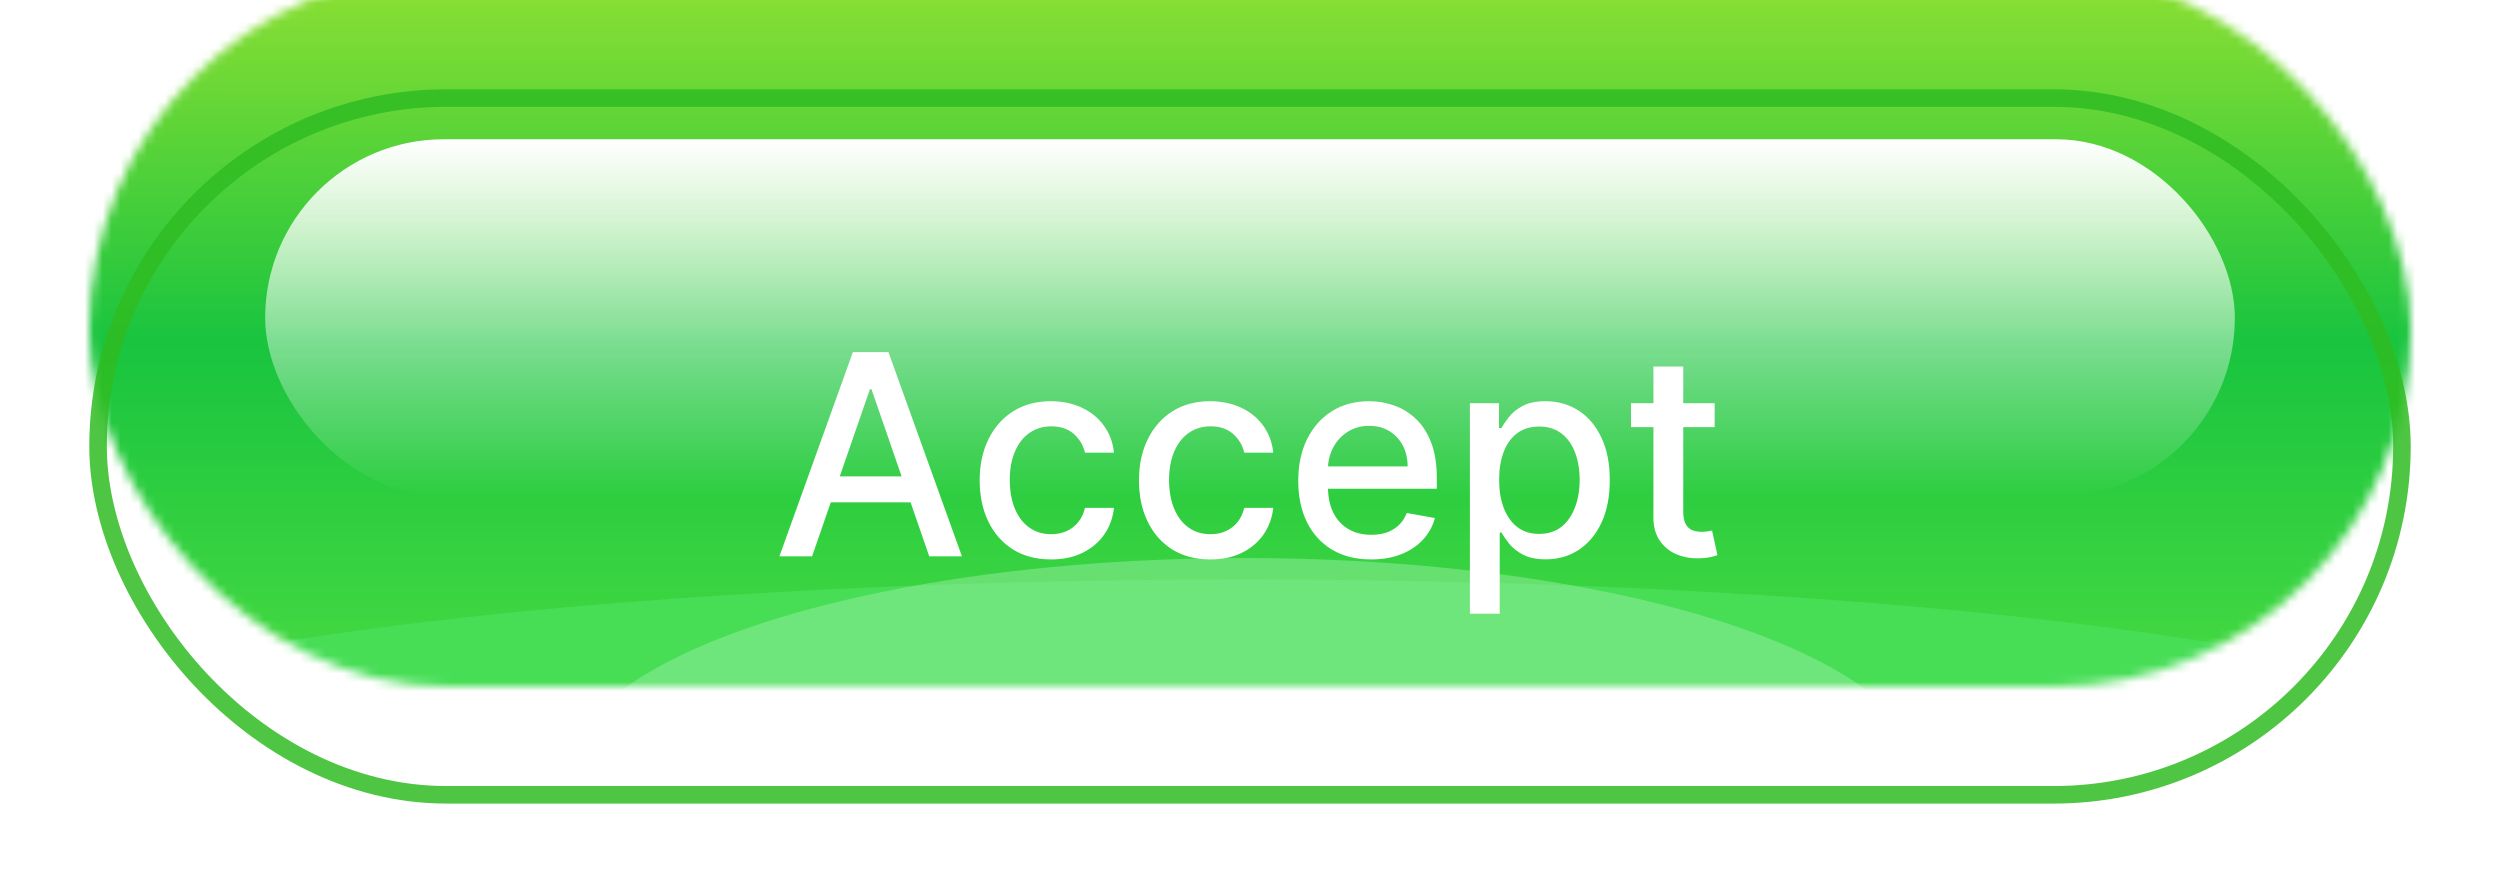
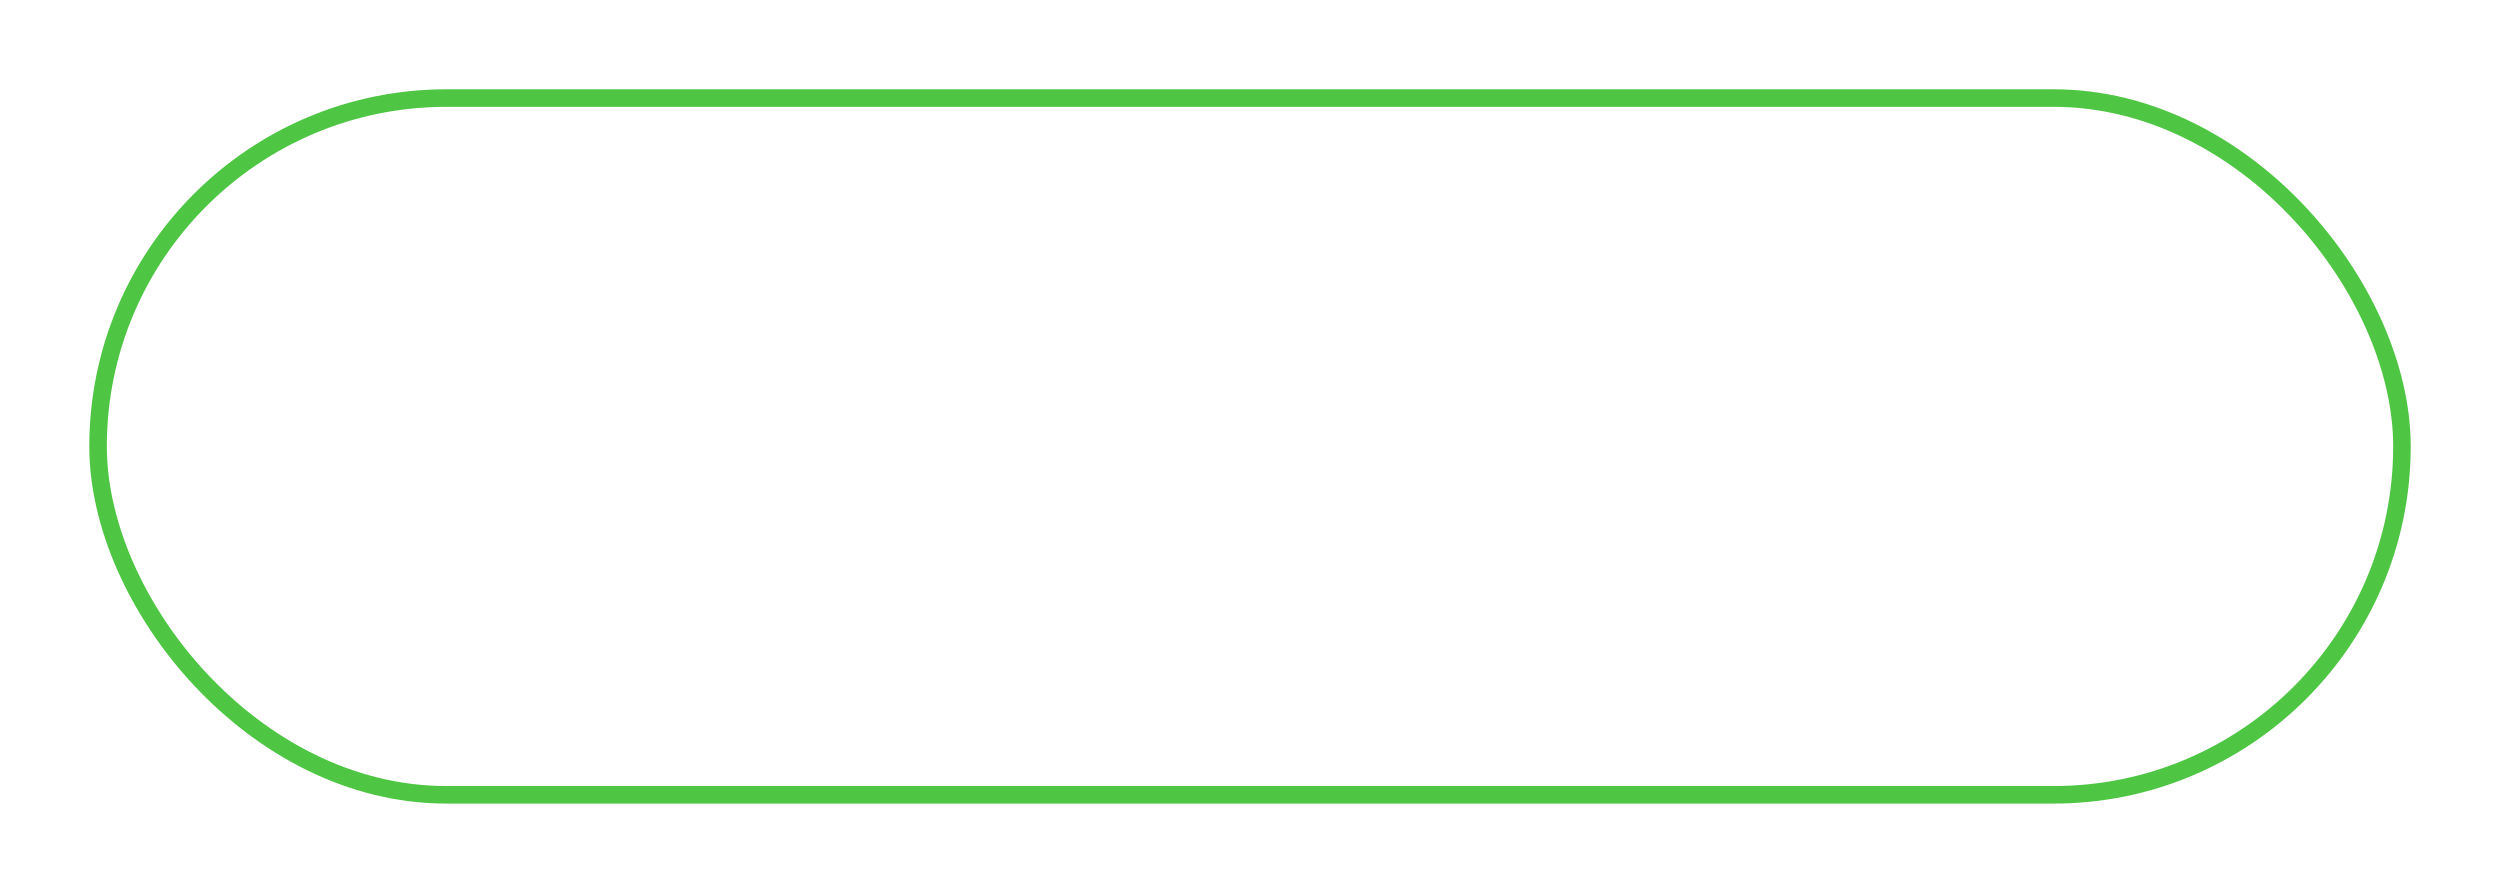
<svg xmlns="http://www.w3.org/2000/svg" width="280" height="100" viewBox="0 0 280 100" fill="none">
  <g filter="url(#filter0_d_30_758)">
    <g filter="url(#filter1_i_30_758)">
      <mask id="mask0_30_758" style="mask-type:alpha" maskUnits="userSpaceOnUse" x="10" y="10" width="260" height="80">
-         <rect x="10" y="10" width="260" height="80" rx="40" fill="#D9D9D9" />
-       </mask>
+         </mask>
      <g mask="url(#mask0_30_758)">
        <g filter="url(#filter2_f_30_758)">
-           <rect x="-24.45" y="4" width="328.9" height="92" rx="46" fill="url(#paint0_linear_30_758)" />
-         </g>
+           </g>
        <g filter="url(#filter3_f_30_758)">
-           <ellipse cx="139.35" cy="98.667" rx="143.65" ry="20.667" fill="#47DE56" />
-         </g>
+           </g>
        <g opacity="0.5" filter="url(#filter4_f_30_758)">
          <ellipse cx="139.35" cy="100.267" rx="76.05" ry="24.667" fill="#96ED9F" />
        </g>
      </g>
    </g>
    <rect x="29.697" y="15.6" width="220.606" height="40" rx="20" fill="url(#paint1_linear_30_758)" />
    <rect opacity="0.85" x="10.983" y="10.983" width="258.035" height="78.035" rx="39.017" stroke="#2FBC22" stroke-width="1.965" />
    <g filter="url(#filter5_d_30_758)">
      <path d="M90.954 61H87.292L95.521 38.132H99.507L107.736 61H104.074L97.609 42.286H97.43L90.954 61ZM91.568 52.045H103.449V54.948H91.568V52.045ZM117.719 61.346C116.059 61.346 114.629 60.97 113.431 60.218C112.24 59.459 111.324 58.413 110.684 57.081C110.044 55.748 109.724 54.222 109.724 52.503C109.724 50.761 110.051 49.224 110.706 47.891C111.362 46.551 112.285 45.506 113.476 44.754C114.667 44.002 116.07 43.626 117.685 43.626C118.988 43.626 120.149 43.868 121.169 44.352C122.189 44.828 123.011 45.498 123.636 46.362C124.269 47.225 124.645 48.234 124.764 49.388H121.515C121.336 48.584 120.927 47.891 120.287 47.311C119.654 46.73 118.805 46.44 117.741 46.44C116.81 46.44 115.995 46.685 115.296 47.177C114.603 47.661 114.064 48.353 113.677 49.254C113.289 50.147 113.096 51.204 113.096 52.425C113.096 53.675 113.286 54.755 113.665 55.663C114.045 56.571 114.581 57.274 115.273 57.773C115.973 58.272 116.796 58.521 117.741 58.521C118.374 58.521 118.947 58.406 119.46 58.175C119.982 57.937 120.417 57.598 120.767 57.159C121.124 56.72 121.374 56.191 121.515 55.573H124.764C124.645 56.682 124.284 57.673 123.681 58.544C123.078 59.414 122.271 60.099 121.258 60.598C120.253 61.097 119.073 61.346 117.719 61.346ZM135.559 61.346C133.899 61.346 132.47 60.97 131.271 60.218C130.08 59.459 129.164 58.413 128.524 57.081C127.884 55.748 127.564 54.222 127.564 52.503C127.564 50.761 127.892 49.224 128.547 47.891C129.202 46.551 130.125 45.506 131.316 44.754C132.507 44.002 133.91 43.626 135.525 43.626C136.828 43.626 137.989 43.868 139.009 44.352C140.029 44.828 140.851 45.498 141.477 46.362C142.109 47.225 142.485 48.234 142.604 49.388H139.355C139.177 48.584 138.767 47.891 138.127 47.311C137.494 46.73 136.646 46.44 135.581 46.44C134.651 46.44 133.836 46.685 133.136 47.177C132.444 47.661 131.904 48.353 131.517 49.254C131.13 50.147 130.936 51.204 130.936 52.425C130.936 53.675 131.126 54.755 131.506 55.663C131.885 56.571 132.421 57.274 133.113 57.773C133.813 58.272 134.636 58.521 135.581 58.521C136.214 58.521 136.787 58.406 137.301 58.175C137.822 57.937 138.257 57.598 138.607 57.159C138.964 56.72 139.214 56.191 139.355 55.573H142.604C142.485 56.682 142.124 57.673 141.521 58.544C140.918 59.414 140.111 60.099 139.098 60.598C138.093 61.097 136.914 61.346 135.559 61.346ZM153.566 61.346C151.877 61.346 150.421 60.985 149.201 60.263C147.987 59.534 147.049 58.51 146.387 57.193C145.732 55.867 145.404 54.315 145.404 52.536C145.404 50.779 145.732 49.231 146.387 47.891C147.049 46.551 147.972 45.506 149.156 44.754C150.347 44.002 151.739 43.626 153.332 43.626C154.3 43.626 155.238 43.786 156.146 44.106C157.054 44.426 157.869 44.929 158.591 45.614C159.313 46.298 159.883 47.188 160.299 48.282C160.716 49.369 160.925 50.69 160.925 52.246V53.43H147.291V50.928H157.653C157.653 50.05 157.475 49.272 157.117 48.595C156.76 47.91 156.257 47.37 155.61 46.976C154.97 46.581 154.218 46.384 153.354 46.384C152.416 46.384 151.598 46.615 150.898 47.076C150.206 47.53 149.67 48.126 149.29 48.863C148.918 49.592 148.732 50.385 148.732 51.241V53.195C148.732 54.341 148.933 55.317 149.335 56.12C149.744 56.925 150.313 57.539 151.043 57.963C151.772 58.38 152.625 58.588 153.6 58.588C154.233 58.588 154.81 58.499 155.331 58.32C155.852 58.134 156.302 57.859 156.682 57.494C157.061 57.129 157.352 56.679 157.553 56.143L160.713 56.712C160.46 57.643 160.005 58.458 159.35 59.158C158.703 59.85 157.888 60.39 156.905 60.777C155.93 61.156 154.817 61.346 153.566 61.346ZM164.629 67.431V43.849H167.889V46.63H168.169C168.362 46.272 168.641 45.859 169.006 45.39C169.371 44.921 169.877 44.512 170.525 44.162C171.172 43.805 172.028 43.626 173.093 43.626C174.477 43.626 175.713 43.976 176.8 44.676C177.887 45.375 178.739 46.384 179.357 47.702C179.982 49.019 180.295 50.605 180.295 52.458C180.295 54.312 179.986 55.901 179.368 57.226C178.75 58.544 177.901 59.56 176.822 60.274C175.743 60.981 174.511 61.335 173.126 61.335C172.084 61.335 171.232 61.16 170.569 60.81C169.914 60.46 169.401 60.051 169.028 59.582C168.656 59.113 168.37 58.696 168.169 58.331H167.968V67.431H164.629ZM167.901 52.425C167.901 53.631 168.076 54.688 168.425 55.596C168.775 56.504 169.281 57.215 169.944 57.728C170.606 58.235 171.418 58.488 172.378 58.488C173.376 58.488 174.209 58.223 174.879 57.695C175.549 57.159 176.055 56.433 176.398 55.518C176.748 54.602 176.923 53.571 176.923 52.425C176.923 51.293 176.751 50.277 176.409 49.376C176.074 48.476 175.568 47.765 174.89 47.244C174.22 46.723 173.383 46.462 172.378 46.462C171.41 46.462 170.592 46.712 169.922 47.21C169.259 47.709 168.757 48.405 168.414 49.298C168.072 50.191 167.901 51.234 167.901 52.425ZM192.041 43.849V46.529H182.673V43.849H192.041ZM185.185 39.74H188.524V55.964C188.524 56.612 188.621 57.099 188.814 57.427C189.008 57.747 189.257 57.967 189.562 58.086C189.875 58.197 190.214 58.253 190.578 58.253C190.846 58.253 191.081 58.235 191.282 58.197C191.483 58.16 191.639 58.13 191.751 58.108L192.354 60.866C192.16 60.94 191.885 61.015 191.527 61.089C191.17 61.171 190.724 61.216 190.188 61.223C189.309 61.238 188.49 61.082 187.731 60.754C186.972 60.427 186.358 59.921 185.889 59.236C185.42 58.551 185.185 57.691 185.185 56.657V39.74Z" fill="white" />
    </g>
  </g>
  <defs>
    <filter id="filter0_d_30_758" x="0.558" y="0.558" width="278.885" height="98.885" filterUnits="userSpaceOnUse" color-interpolation-filters="sRGB">
      <feFlood flood-opacity="0" result="BackgroundImageFix" />
      <feColorMatrix in="SourceAlpha" type="matrix" values="0 0 0 0 0 0 0 0 0 0 0 0 0 0 0 0 0 0 127 0" result="hardAlpha" />
      <feOffset />
      <feGaussianBlur stdDeviation="4.721" />
      <feComposite in2="hardAlpha" operator="out" />
      <feColorMatrix type="matrix" values="0 0 0 0 0.126 0 0 0 0 0.615 0 0 0 0 0.084 0 0 0 0.37 0" />
      <feBlend mode="normal" in2="BackgroundImageFix" result="effect1_dropShadow_30_758" />
      <feBlend mode="normal" in="SourceGraphic" in2="effect1_dropShadow_30_758" result="shape" />
    </filter>
    <filter id="filter1_i_30_758" x="10" y="-3.101" width="260" height="93.101" filterUnits="userSpaceOnUse" color-interpolation-filters="sRGB">
      <feFlood flood-opacity="0" result="BackgroundImageFix" />
      <feBlend mode="normal" in="SourceGraphic" in2="BackgroundImageFix" result="shape" />
      <feColorMatrix in="SourceAlpha" type="matrix" values="0 0 0 0 0 0 0 0 0 0 0 0 0 0 0 0 0 0 127 0" result="hardAlpha" />
      <feOffset dy="-13.101" />
      <feGaussianBlur stdDeviation="6.551" />
      <feComposite in2="hardAlpha" operator="arithmetic" k2="-1" k3="1" />
      <feColorMatrix type="matrix" values="0 0 0 0 0.548 0 0 0 0 0.965 0 0 0 0 0.512 0 0 0 1 0" />
      <feBlend mode="normal" in2="shape" result="effect1_innerShadow_30_758" />
    </filter>
    <filter id="filter2_f_30_758" x="-40.827" y="-12.377" width="361.653" height="124.753" filterUnits="userSpaceOnUse" color-interpolation-filters="sRGB">
      <feFlood flood-opacity="0" result="BackgroundImageFix" />
      <feBlend mode="normal" in="SourceGraphic" in2="BackgroundImageFix" result="shape" />
      <feGaussianBlur stdDeviation="8.188" result="effect1_foregroundBlur_30_758" />
    </filter>
    <filter id="filter3_f_30_758" x="-20.677" y="61.623" width="320.053" height="74.086" filterUnits="userSpaceOnUse" color-interpolation-filters="sRGB">
      <feFlood flood-opacity="0" result="BackgroundImageFix" />
      <feBlend mode="normal" in="SourceGraphic" in2="BackgroundImageFix" result="shape" />
      <feGaussianBlur stdDeviation="8.188" result="effect1_foregroundBlur_30_758" />
    </filter>
    <filter id="filter4_f_30_758" x="37.097" y="49.398" width="204.505" height="101.738" filterUnits="userSpaceOnUse" color-interpolation-filters="sRGB">
      <feFlood flood-opacity="0" result="BackgroundImageFix" />
      <feBlend mode="normal" in="SourceGraphic" in2="BackgroundImageFix" result="shape" />
      <feGaussianBlur stdDeviation="13.101" result="effect1_foregroundBlur_30_758" />
    </filter>
    <filter id="filter5_d_30_758" x="85.327" y="37.477" width="108.992" height="33.23" filterUnits="userSpaceOnUse" color-interpolation-filters="sRGB">
      <feFlood flood-opacity="0" result="BackgroundImageFix" />
      <feColorMatrix in="SourceAlpha" type="matrix" values="0 0 0 0 0 0 0 0 0 0 0 0 0 0 0 0 0 0 127 0" result="hardAlpha" />
      <feOffset dy="1.31" />
      <feGaussianBlur stdDeviation="0.983" />
      <feComposite in2="hardAlpha" operator="out" />
      <feColorMatrix type="matrix" values="0 0 0 0 0.262 0 0 0 0 0.713 0 0 0 0 0.149 0 0 0 1 0" />
      <feBlend mode="normal" in2="BackgroundImageFix" result="effect1_dropShadow_30_758" />
      <feBlend mode="normal" in="SourceGraphic" in2="effect1_dropShadow_30_758" result="shape" />
    </filter>
    <linearGradient id="paint0_linear_30_758" x1="140" y1="4" x2="140" y2="96" gradientUnits="userSpaceOnUse">
      <stop stop-color="#A0E430" />
      <stop offset="0.515" stop-color="#19C43F" />
      <stop offset="1" stop-color="#4EDD42" />
    </linearGradient>
    <linearGradient id="paint1_linear_30_758" x1="140.379" y1="15.6" x2="140.379" y2="55.6" gradientUnits="userSpaceOnUse">
      <stop stop-color="white" />
      <stop offset="0.447" stop-color="white" stop-opacity="0.55" />
      <stop offset="1" stop-color="white" stop-opacity="0" />
    </linearGradient>
  </defs>
</svg>